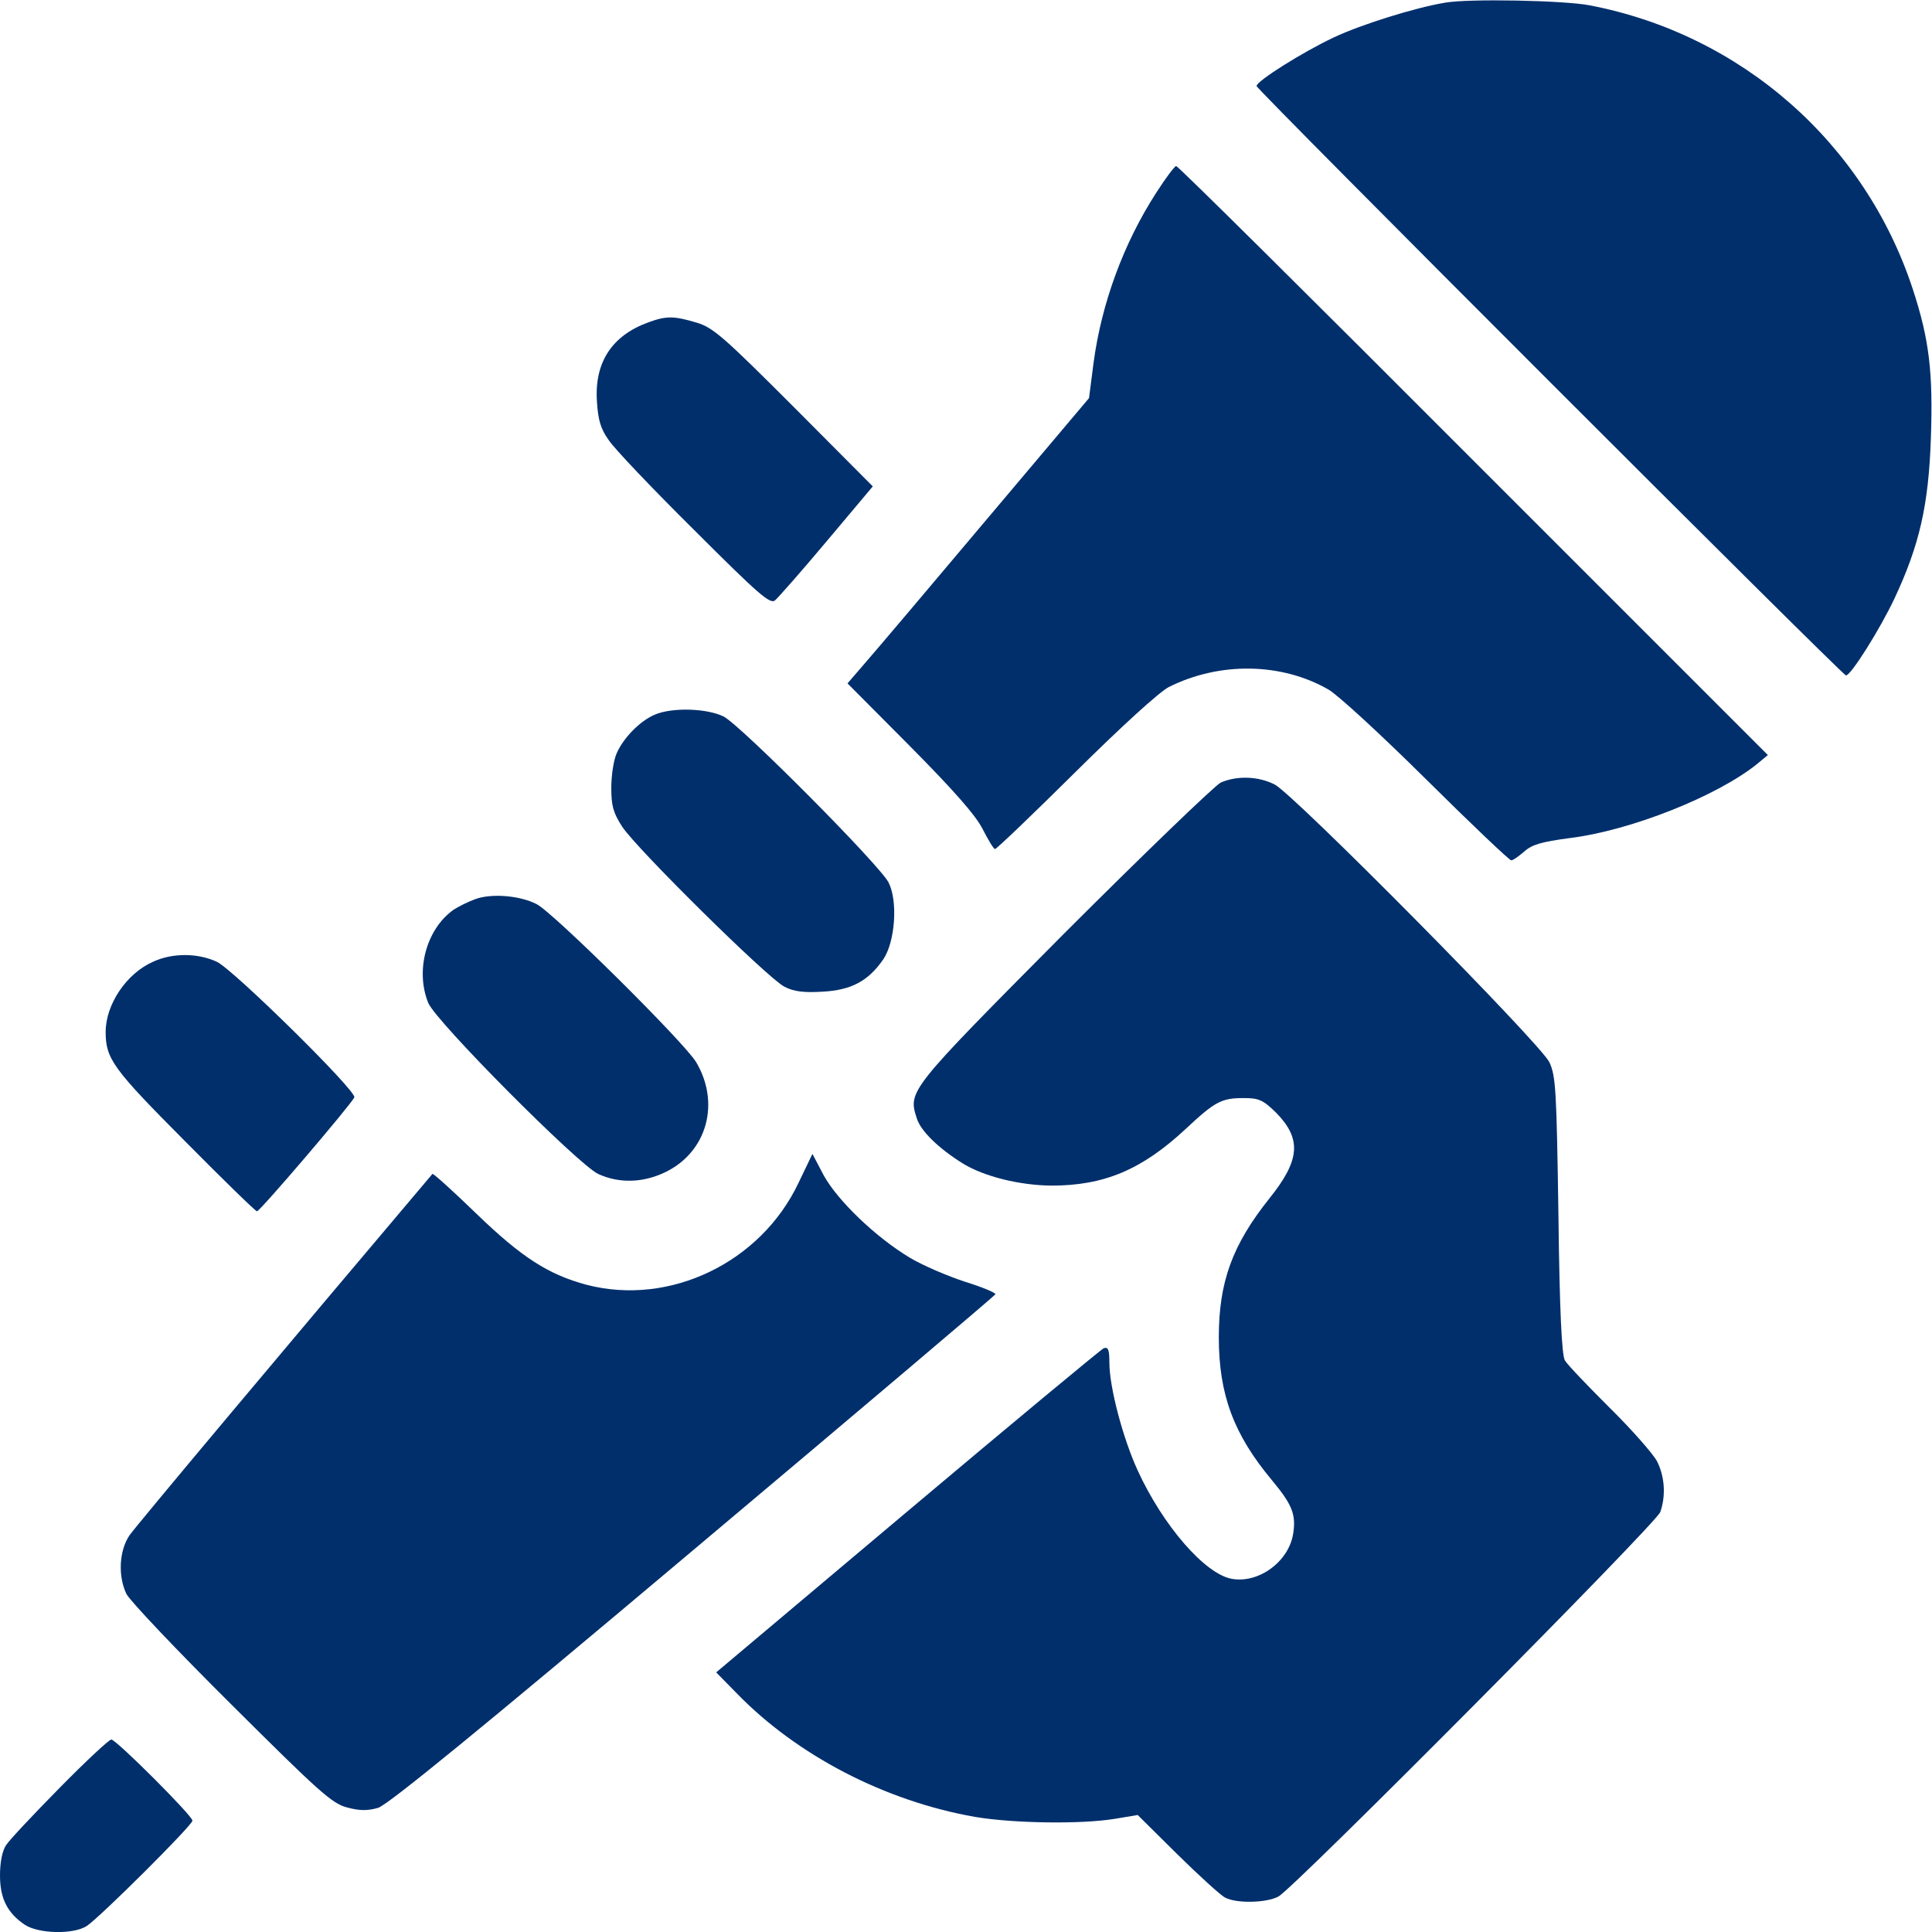
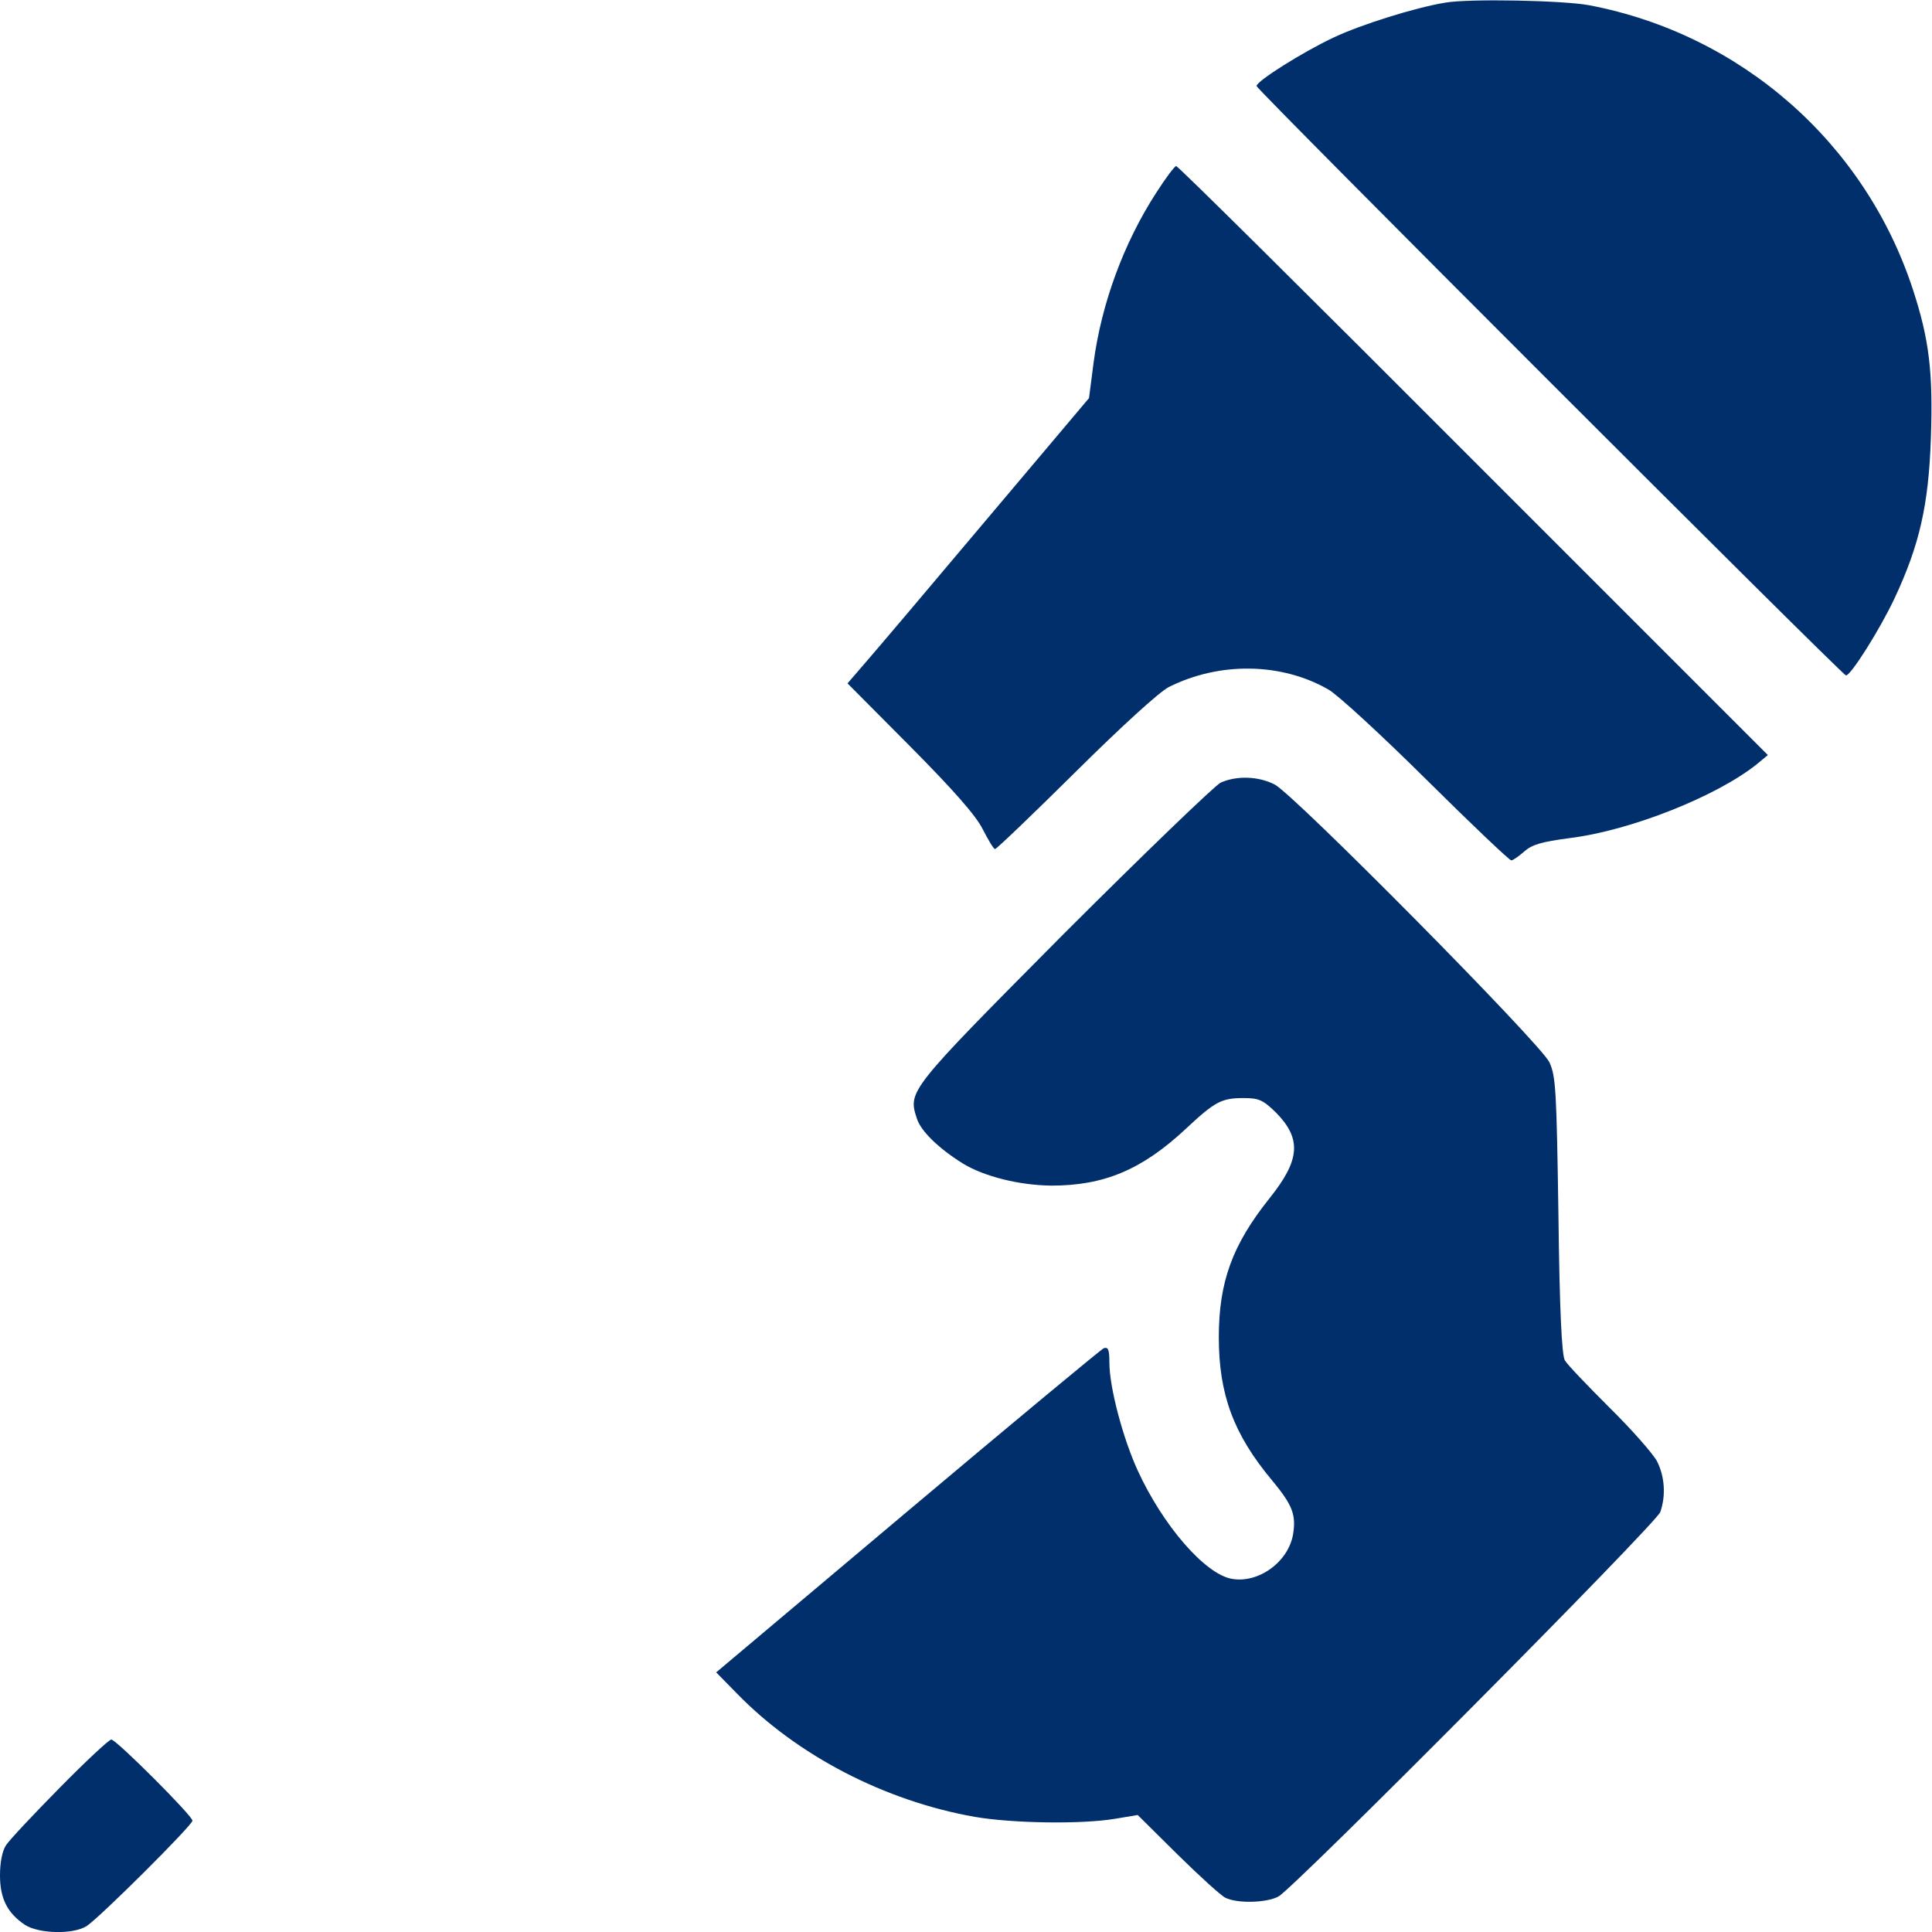
<svg xmlns="http://www.w3.org/2000/svg" width="70" height="70" viewBox="0 0 70 70" fill="none">
  <path d="M52.363 0.096C51.283 0.273 49.315 0.889 48.33 1.354C47.195 1.887 45.527 2.939 45.527 3.117C45.527 3.24 66.76 24.473 66.883 24.473C67.061 24.473 68.113 22.805 68.647 21.67C69.549 19.742 69.877 18.293 69.959 15.887C70.041 13.494 69.904 12.305 69.303 10.473C67.566 5.182 63.096 1.244 57.586 0.191C56.656 0.014 53.225 -0.055 52.363 0.096Z" fill="#002F6C" />
  <path d="M41.891 6.986C40.715 8.805 39.908 10.992 39.621 13.152L39.457 14.424L35.766 18.799C33.742 21.205 31.773 23.529 31.391 23.967L30.707 24.76L32.977 27.043C34.549 28.629 35.355 29.545 35.602 30.037C35.807 30.434 35.998 30.762 36.053 30.762C36.107 30.762 37.42 29.504 38.965 27.973C40.633 26.318 42 25.074 42.342 24.896C44.188 23.967 46.43 24.008 48.125 24.979C48.467 25.17 50.066 26.646 51.68 28.246C53.307 29.859 54.688 31.172 54.756 31.172C54.824 31.172 55.029 31.021 55.221 30.857C55.508 30.598 55.85 30.502 56.875 30.365C59.09 30.092 62.207 28.848 63.656 27.686L64.053 27.357L53.389 16.693C47.523 10.815 42.684 6.016 42.615 6.016C42.56 6.016 42.232 6.453 41.891 6.986Z" fill="#002F6C" />
-   <path d="M23.502 11.675C22.175 12.154 21.533 13.124 21.628 14.546C21.669 15.216 21.765 15.544 22.052 15.941C22.244 16.242 23.638 17.705 25.142 19.195C27.494 21.546 27.904 21.902 28.082 21.752C28.205 21.642 29.052 20.685 29.968 19.591L31.623 17.623L28.765 14.752C26.222 12.209 25.839 11.867 25.238 11.689C24.418 11.443 24.144 11.443 23.502 11.675Z" fill="#002F6C" />
-   <path d="M23.721 25.895C23.174 26.127 22.572 26.756 22.34 27.303C22.23 27.549 22.148 28.109 22.148 28.547C22.148 29.189 22.217 29.449 22.545 29.955C23.064 30.748 27.822 35.451 28.424 35.752C28.766 35.93 29.135 35.971 29.805 35.93C30.844 35.875 31.459 35.547 32.006 34.754C32.43 34.125 32.539 32.662 32.197 31.979C31.883 31.35 26.865 26.305 26.223 25.963C25.621 25.662 24.35 25.621 23.721 25.895Z" fill="#002F6C" />
  <path d="M44.228 28.355C44.01 28.465 41.44 30.939 38.527 33.851C32.881 39.539 32.895 39.525 33.223 40.537C33.373 40.988 34.002 41.603 34.877 42.15C35.656 42.629 36.928 42.943 38.09 42.957C40.004 42.957 41.371 42.383 42.957 40.906C44.023 39.908 44.256 39.785 45.062 39.785C45.609 39.785 45.76 39.853 46.225 40.304C47.168 41.261 47.113 42.027 45.992 43.422C44.652 45.103 44.16 46.443 44.16 48.453C44.16 50.517 44.693 51.967 46.088 53.635C46.826 54.523 46.963 54.879 46.853 55.576C46.69 56.588 45.596 57.381 44.625 57.203C43.654 57.025 42.137 55.275 41.221 53.279C40.688 52.117 40.195 50.271 40.195 49.369C40.195 48.904 40.154 48.795 39.99 48.849C39.881 48.904 36.682 51.556 32.867 54.769L25.949 60.593L26.688 61.346C28.875 63.601 32.06 65.256 35.328 65.83C36.695 66.062 39.17 66.103 40.4 65.898L41.221 65.761L42.656 67.183C43.449 67.963 44.228 68.674 44.393 68.756C44.816 68.974 45.883 68.947 46.32 68.715C46.895 68.4 59.992 55.221 60.156 54.783C60.361 54.195 60.32 53.498 60.033 52.937C59.883 52.664 59.117 51.789 58.31 50.996C57.518 50.203 56.779 49.437 56.697 49.287C56.588 49.096 56.506 47.51 56.465 44.023C56.397 39.471 56.369 38.992 56.137 38.486C55.809 37.803 46.895 28.793 46.184 28.424C45.596 28.123 44.816 28.096 44.228 28.355Z" fill="#002F6C" />
-   <path d="M17.213 32.58C16.953 32.675 16.597 32.853 16.433 32.962C15.449 33.66 15.039 35.164 15.517 36.339C15.804 37.023 20.931 42.177 21.67 42.533C22.435 42.888 23.324 42.861 24.144 42.451C25.621 41.712 26.099 39.962 25.224 38.486C24.814 37.789 20.043 33.058 19.441 32.757C18.826 32.443 17.8 32.361 17.213 32.58Z" fill="#002F6C" />
-   <path d="M5.537 34.85C4.58 35.273 3.828 36.395 3.828 37.393C3.828 38.363 4.102 38.732 6.672 41.316C8.08 42.738 9.256 43.887 9.311 43.887C9.42 43.887 12.756 39.977 12.838 39.758C12.92 39.525 8.463 35.137 7.861 34.85C7.164 34.522 6.234 34.522 5.537 34.85Z" fill="#002F6C" />
-   <path d="M28.93 42.861C27.563 45.746 24.268 47.332 21.26 46.552C19.879 46.183 18.909 45.568 17.254 43.968C16.407 43.148 15.696 42.505 15.668 42.533C10.186 49.013 4.936 55.275 4.69 55.63C4.321 56.177 4.266 57.093 4.58 57.75C4.69 57.982 6.399 59.787 8.381 61.755C11.539 64.9 12.031 65.351 12.578 65.488C13.03 65.611 13.317 65.611 13.7 65.502C14.069 65.379 17.323 62.726 25.116 56.164C31.117 51.119 36.039 46.949 36.067 46.894C36.08 46.84 35.588 46.634 34.973 46.443C34.344 46.238 33.442 45.855 32.963 45.568C31.733 44.83 30.352 43.504 29.846 42.588L29.436 41.808L28.93 42.861Z" fill="#002F6C" />
  <path d="M2.174 64.763C1.217 65.734 0.342 66.664 0.219 66.855C0.082 67.06 0 67.47 0 67.949C0 68.796 0.273 69.316 0.902 69.74C1.408 70.068 2.666 70.095 3.145 69.781C3.637 69.453 6.973 66.13 6.973 65.966C6.973 65.789 4.211 63.027 4.033 63.027C3.951 63.027 3.117 63.806 2.174 64.763Z" fill="#002F6C" />
</svg>